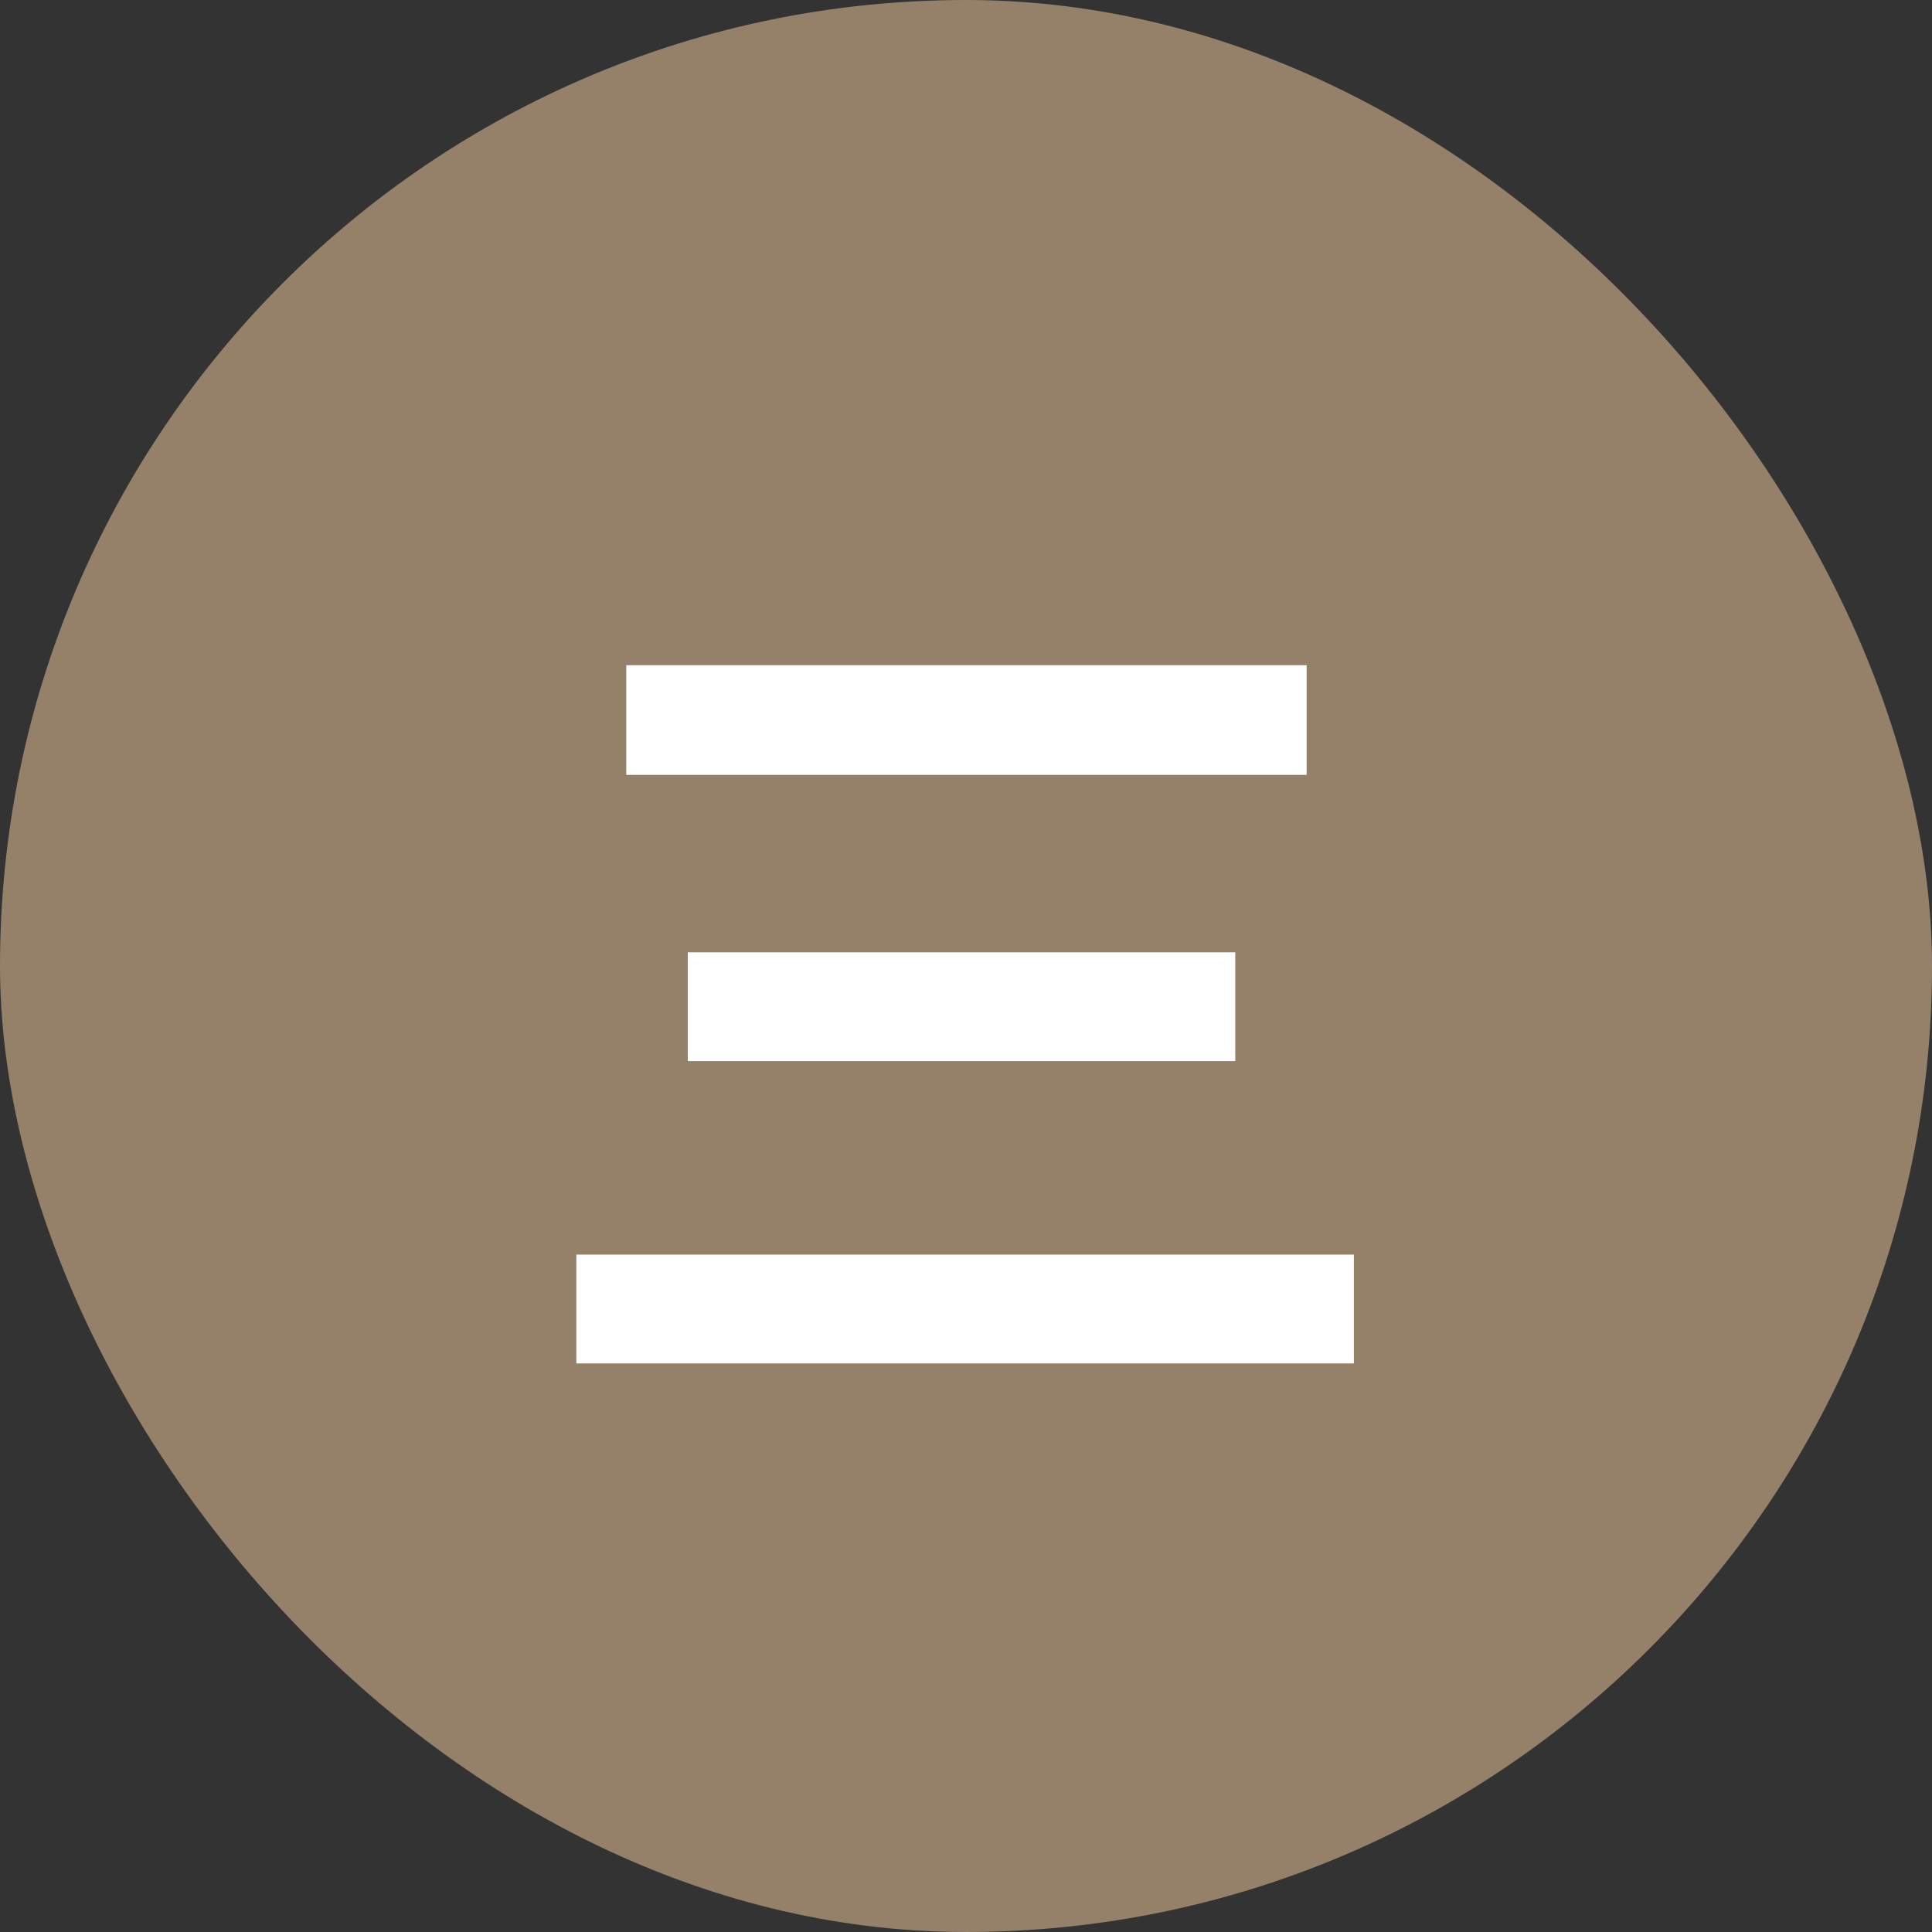
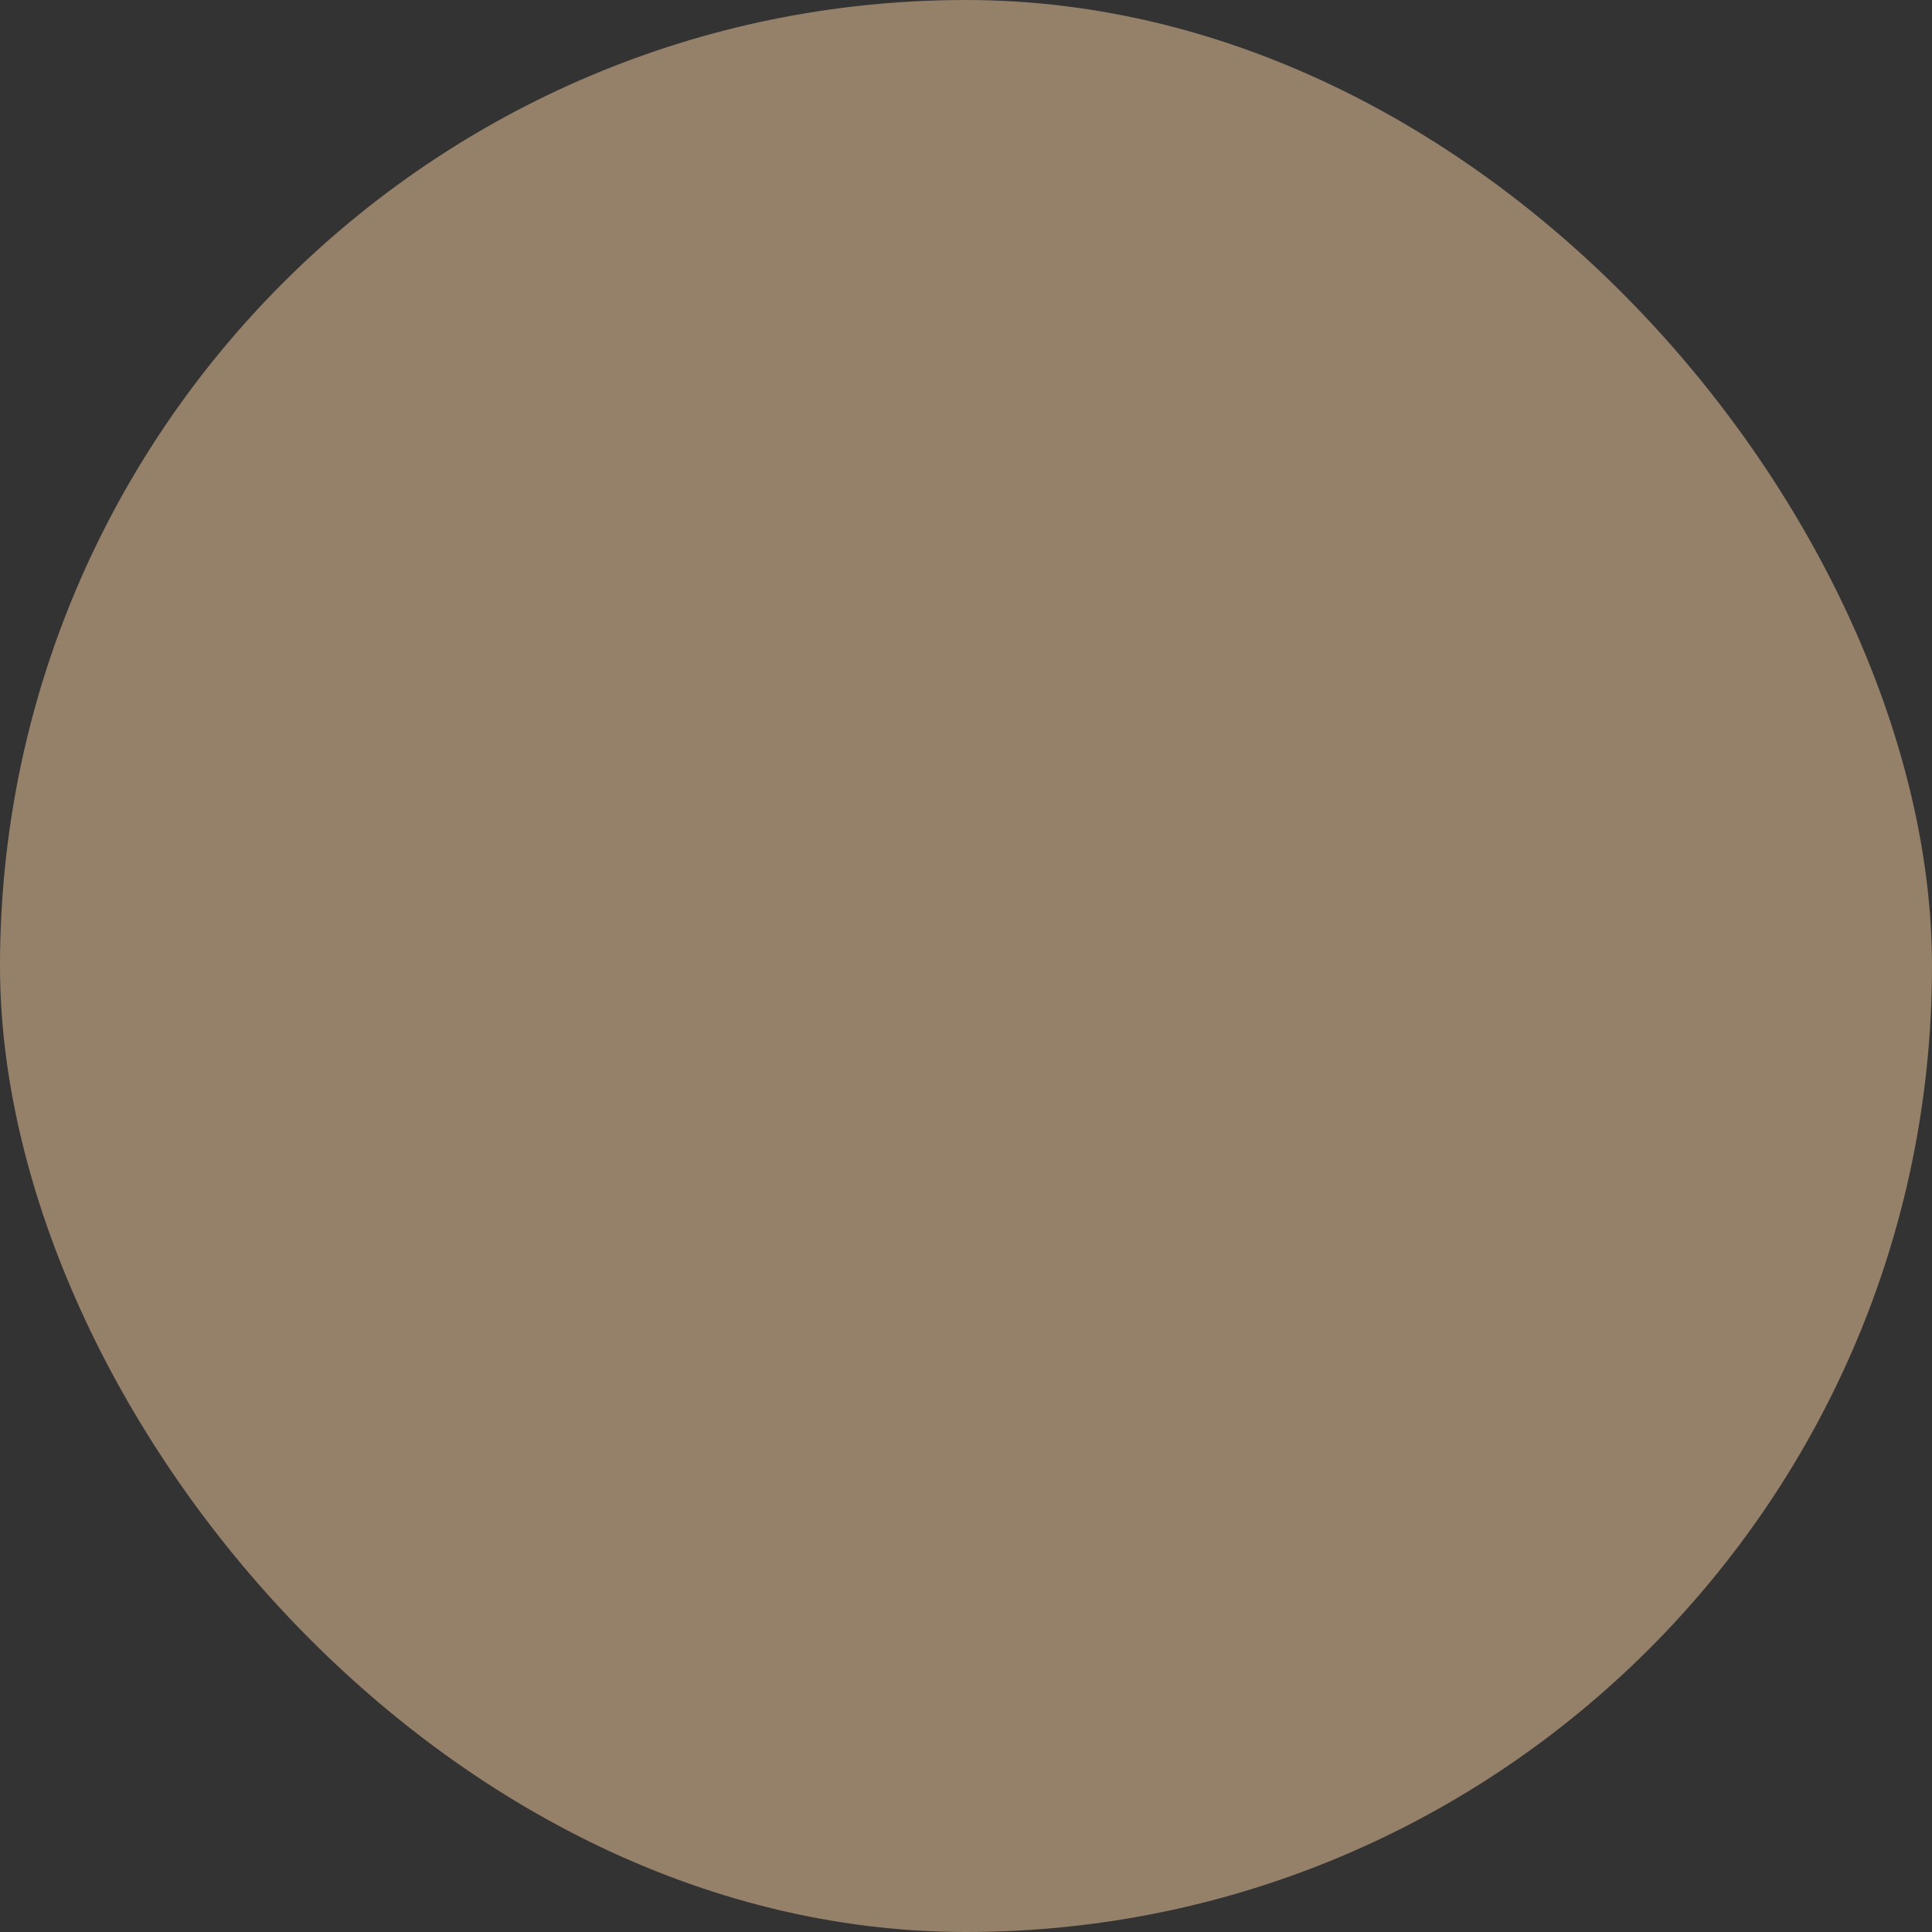
<svg xmlns="http://www.w3.org/2000/svg" width="39" height="39" viewBox="0 0 39 39" fill="none">
  <rect x="0" y="0" width="39" height="39" fill="#333333" stroke="none" />
  <rect width="39" height="39" rx="19.5" fill="#958069" />
-   <path d="M12.642 13.428H26.376V15.642H12.642V13.428ZM13.884 19.224H24.936V21.42H13.884V19.224ZM11.634 25.326H27.33V27.522H11.634V25.326Z" fill="white" />
</svg>